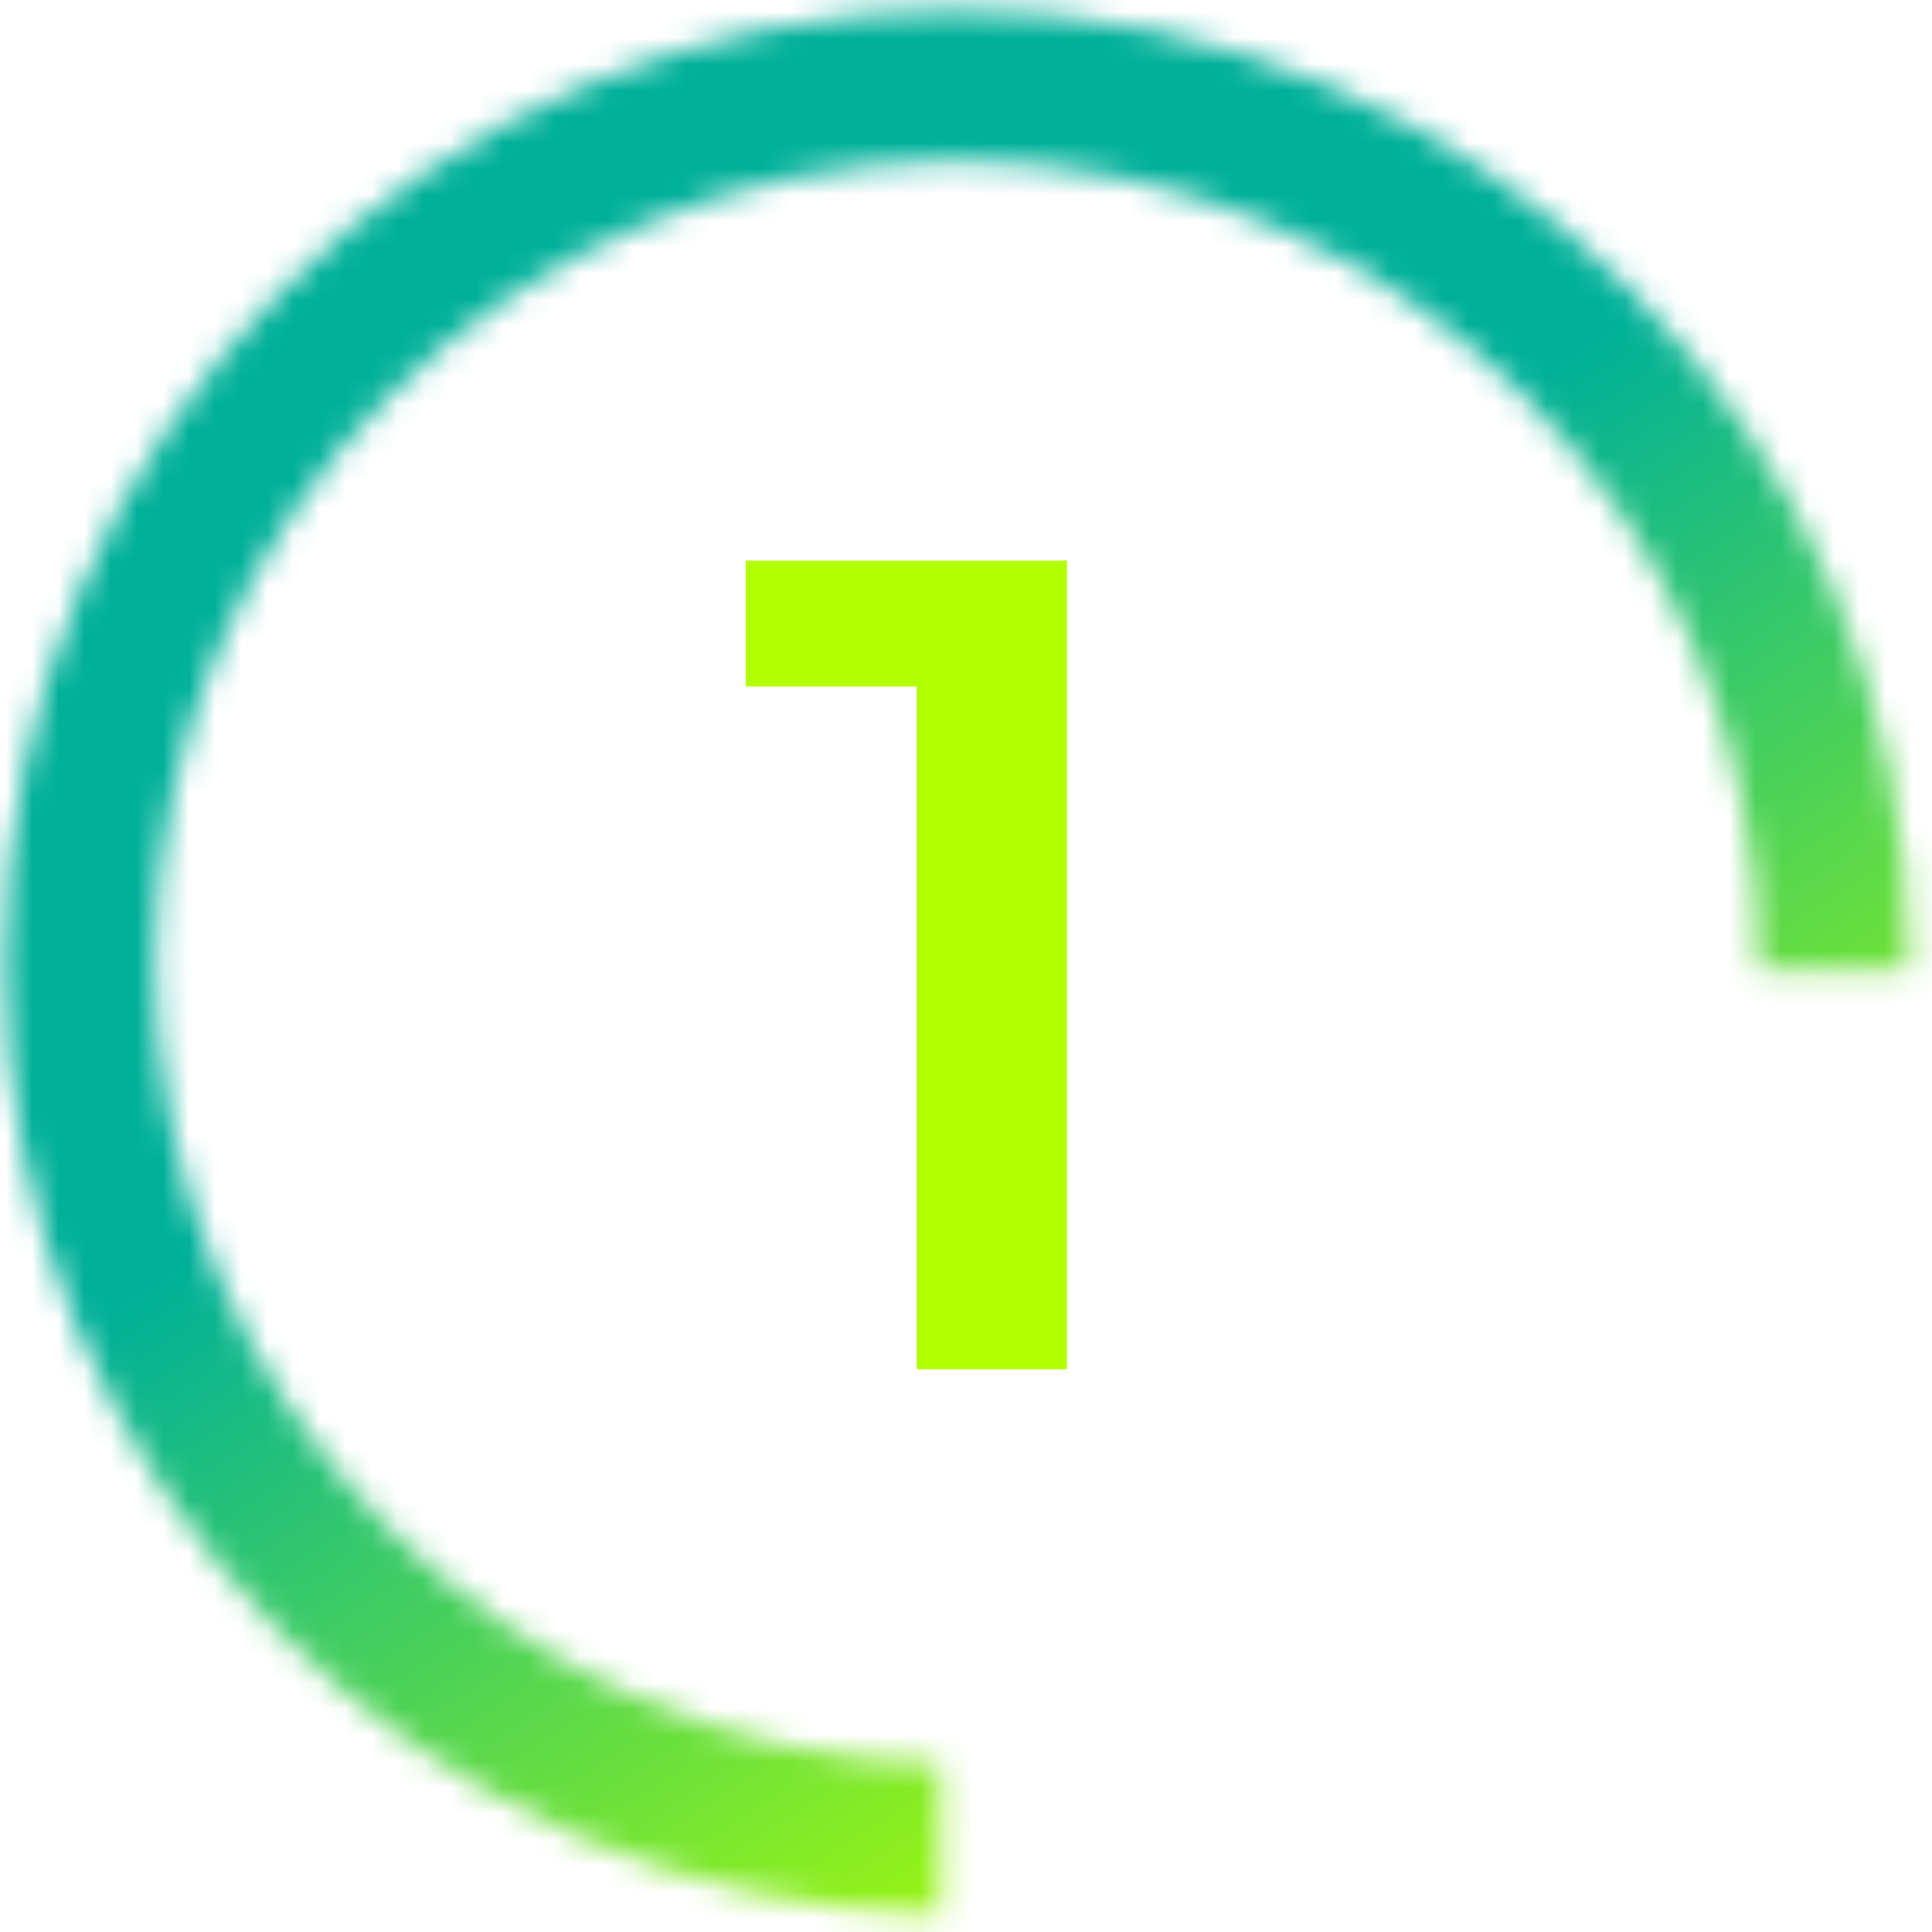
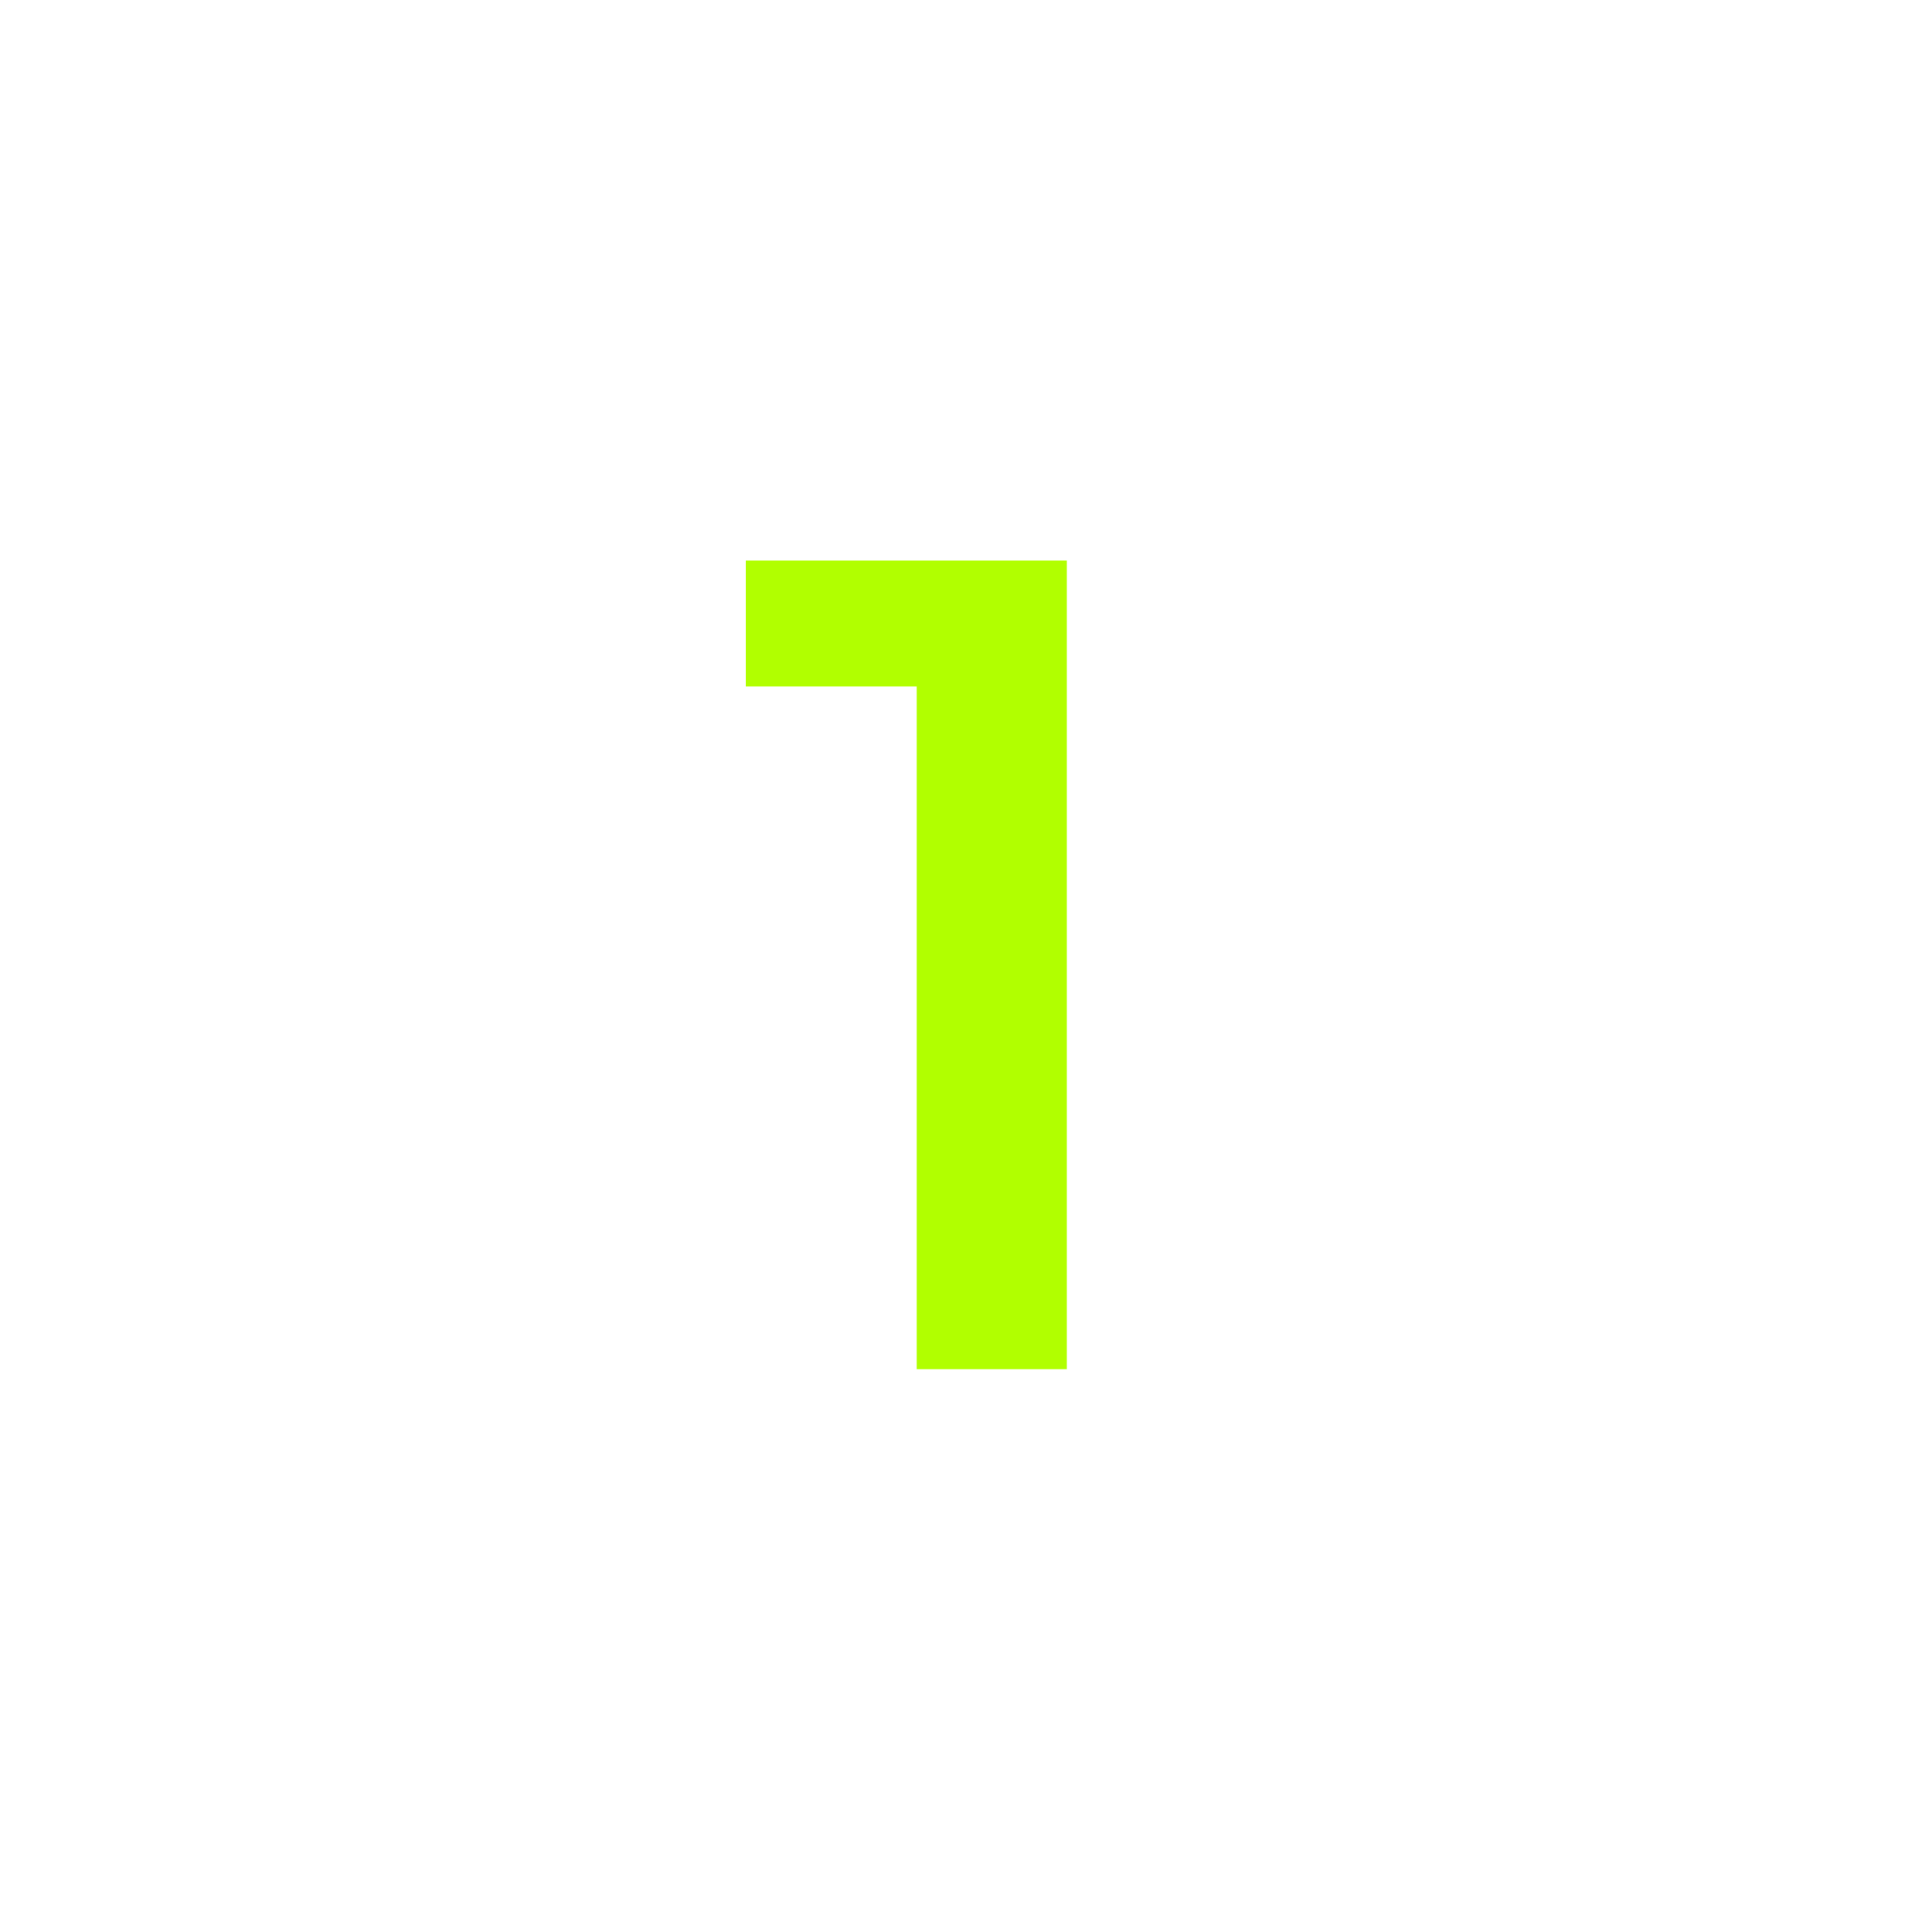
<svg xmlns="http://www.w3.org/2000/svg" version="1.1" id="Layer_1" x="0px" y="0px" width="74px" height="74px" viewBox="0 0 74 74" enable-background="new 0 0 74 74" xml:space="preserve">
  <path fill="#B1FF00" d="M35.112,52.443V23.685l2.522,2.61h-9.07v-4.823h12.299v30.972H35.112z" />
  <defs>
    <filter id="Adobe_OpacityMaskFilter" filterUnits="userSpaceOnUse" x="-33.264" y="-33.044" width="139.805" height="139.804">
      <feColorMatrix type="matrix" values="1 0 0 0 0  0 1 0 0 0  0 0 1 0 0  0 0 0 1 0" />
    </filter>
  </defs>
  <mask maskUnits="userSpaceOnUse" x="-33.264" y="-33.044" width="139.805" height="139.804" id="mask0_0_1">
-     <path fill="#FFFFFF" filter="url(#Adobe_OpacityMaskFilter)" d="M0.158,36.865c0,19.941,16.003,36.137,35.867,36.465v-5.773   C19.352,67.229,5.933,53.618,5.933,36.866c0-16.958,13.748-30.706,30.706-30.706c16.958,0,30.707,13.748,30.707,30.706   c0,0.088-0.006,0.174-0.006,0.262h5.773c0-0.088,0.006-0.174,0.006-0.262c0-20.147-16.333-36.48-36.48-36.48   S0.158,16.718,0.158,36.865z" />
-   </mask>
+     </mask>
  <g mask="url(#mask0_0_1)">
    <linearGradient id="SVGID_1_" gradientUnits="userSpaceOnUse" x1="64.736" y1="31.035" x2="41.311" y2="66.832" gradientTransform="matrix(1 0 0 -1 -8.36 98.055)">
      <stop offset="0" style="stop-color:#B1FF00" />
      <stop offset="1" style="stop-color:#00B099" />
    </linearGradient>
-     <path fill="url(#SVGID_1_)" d="M22.034,106.76l-55.298-84.504l84.507-55.3l55.298,84.504L22.034,106.76z" />
  </g>
</svg>